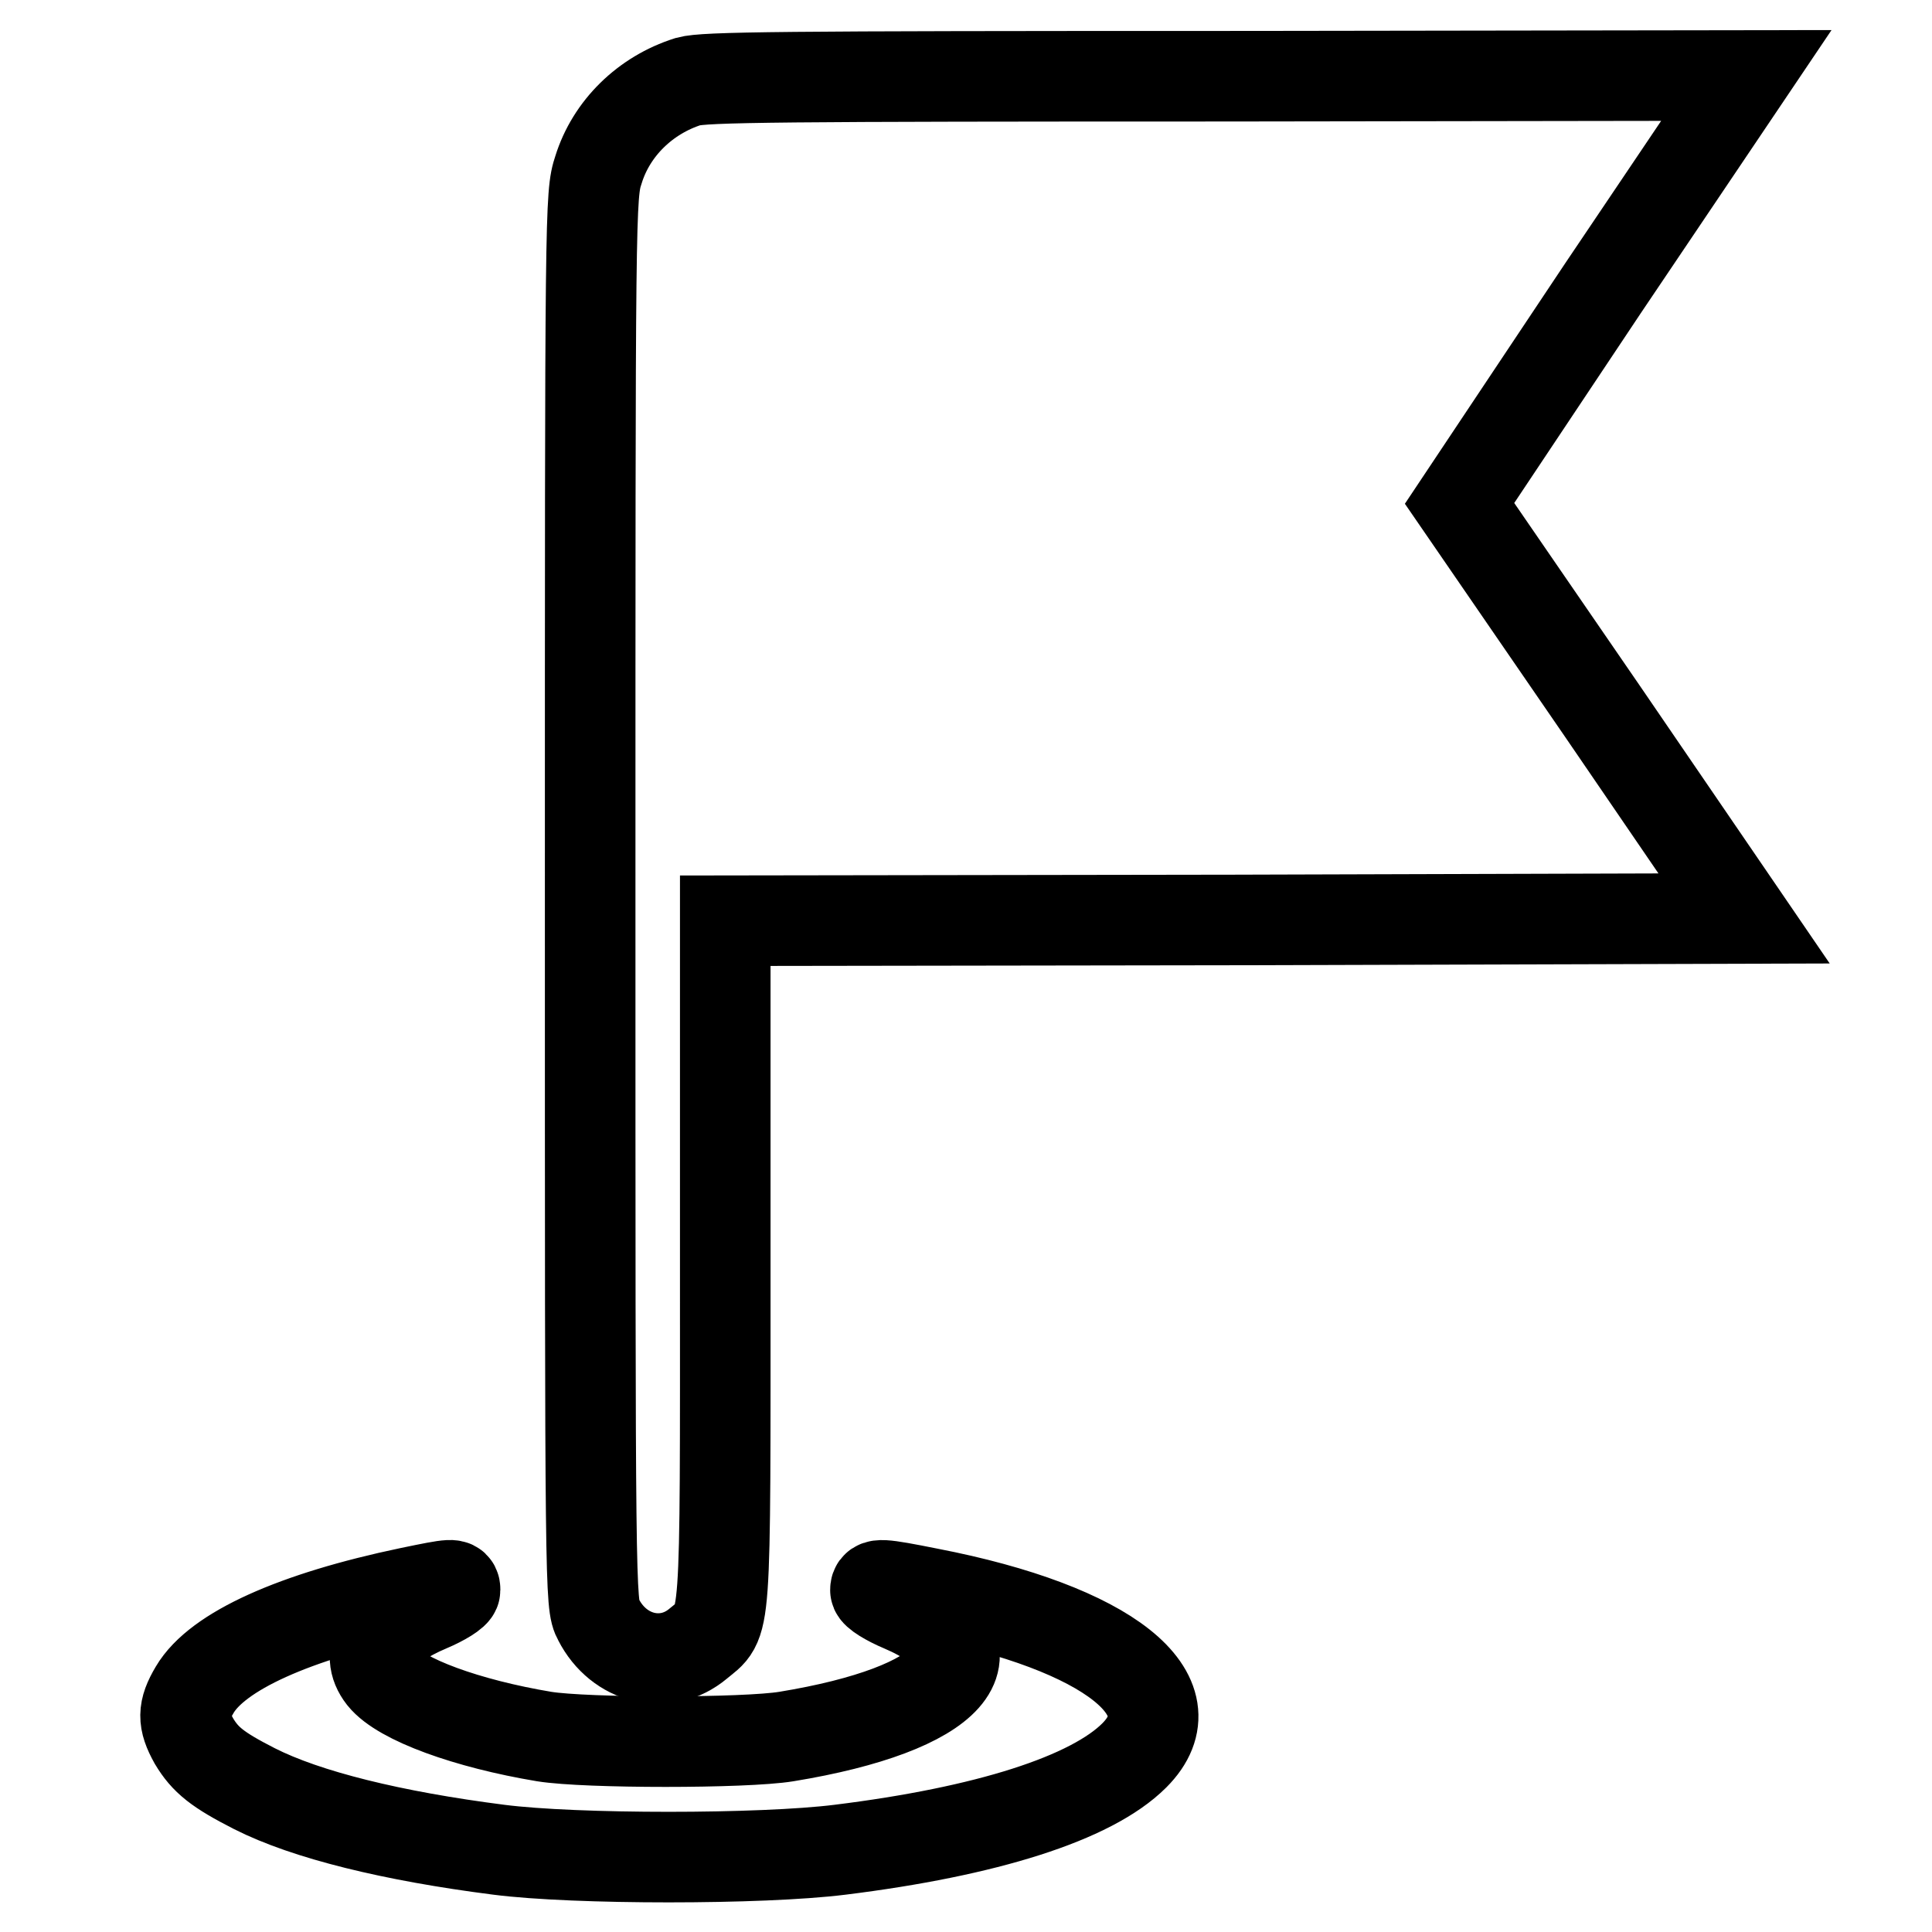
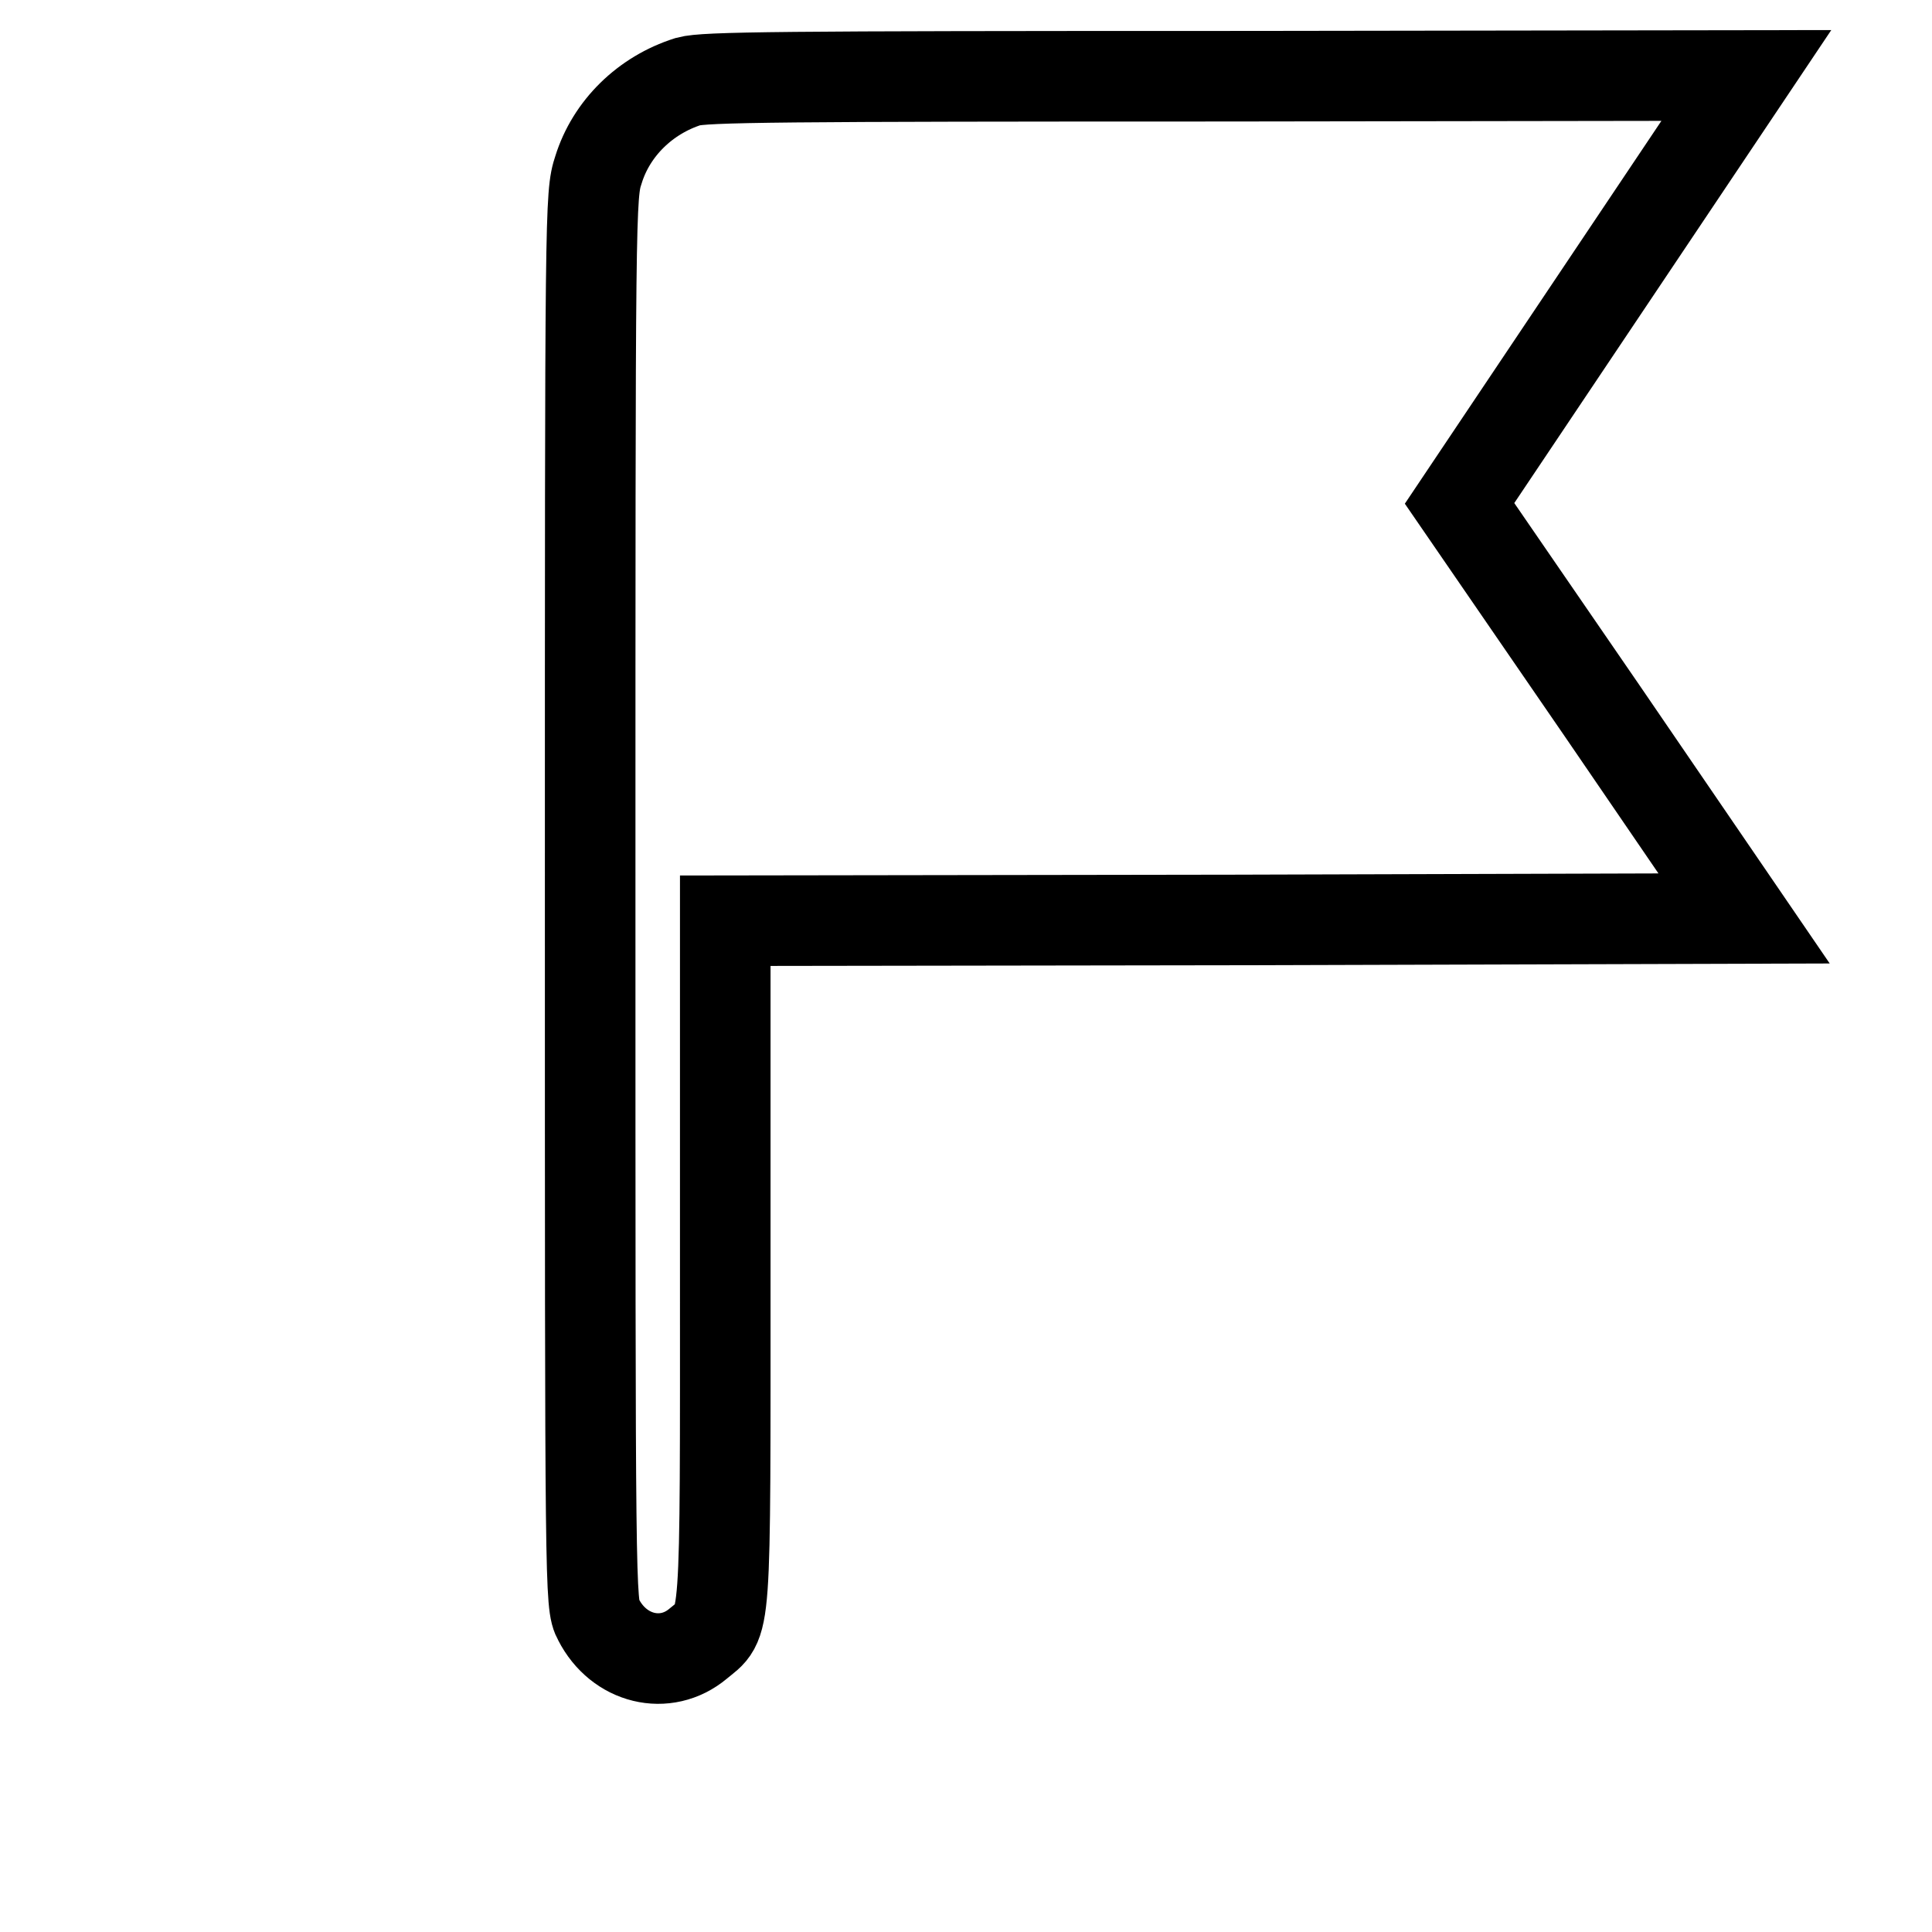
<svg xmlns="http://www.w3.org/2000/svg" version="1.1" x="0px" y="0px" viewBox="0 0 256 256" enable-background="new 0 0 256 256" xml:space="preserve">
  <g>
    <g>
      <g>
-         <path stroke-width="12" fill-opacity="0" stroke="#000000" d="M91.2,10.8C85.5,12.6,81,17,79.3,22.5c-1.1,3.3-1.1,4.9-1.1,96.7c0,91.9,0,93.4,1.1,95.4c2.7,5.3,8.9,6.8,13.2,3.2c3.8-3.2,3.6-0.1,3.6-50.5v-45.3l67.5-0.1l67.5-0.2l-18.8-27.5l-18.9-27.5l19-28.5L231.4,10l-68.8,0.1C103,10.1,93.4,10.2,91.2,10.8z" />
-         <path stroke-width="12" fill-opacity="0" stroke="#000000" d="M54.3,211c-15.3,3.2-25.5,7.8-28.5,12.9c-1.6,2.7-1.6,4.1-0.1,6.8c1.5,2.5,3.1,3.8,8,6.3c6.9,3.5,18.3,6.3,32.4,8.1c10.1,1.3,34.8,1.3,45.2,0c19.4-2.4,33.3-6.8,39-12.5c7.9-7.9-3.4-16.9-27.2-21.5c-6.5-1.3-7.1-1.3-7.1-0.4c0,0.4,1.6,1.4,3.5,2.2c13.6,5.8,6.7,13.6-15.3,17.2c-5.5,0.9-26.5,0.9-32.1,0c-10.2-1.7-19-4.9-21.4-7.9c-2.5-3.2-0.3-6.6,6.1-9.3c1.9-0.8,3.5-1.8,3.5-2.2C60.3,209.8,60.1,209.8,54.3,211z" />
+         <path stroke-width="12" fill-opacity="0" stroke="#000000" d="M91.2,10.8C85.5,12.6,81,17,79.3,22.5c-1.1,3.3-1.1,4.9-1.1,96.7c0,91.9,0,93.4,1.1,95.4c2.7,5.3,8.9,6.8,13.2,3.2c3.8-3.2,3.6-0.1,3.6-50.5v-45.3l67.5-0.1l67.5-0.2l-18.8-27.5l-18.9-27.5L231.4,10l-68.8,0.1C103,10.1,93.4,10.2,91.2,10.8z" />
      </g>
    </g>
  </g>
</svg>